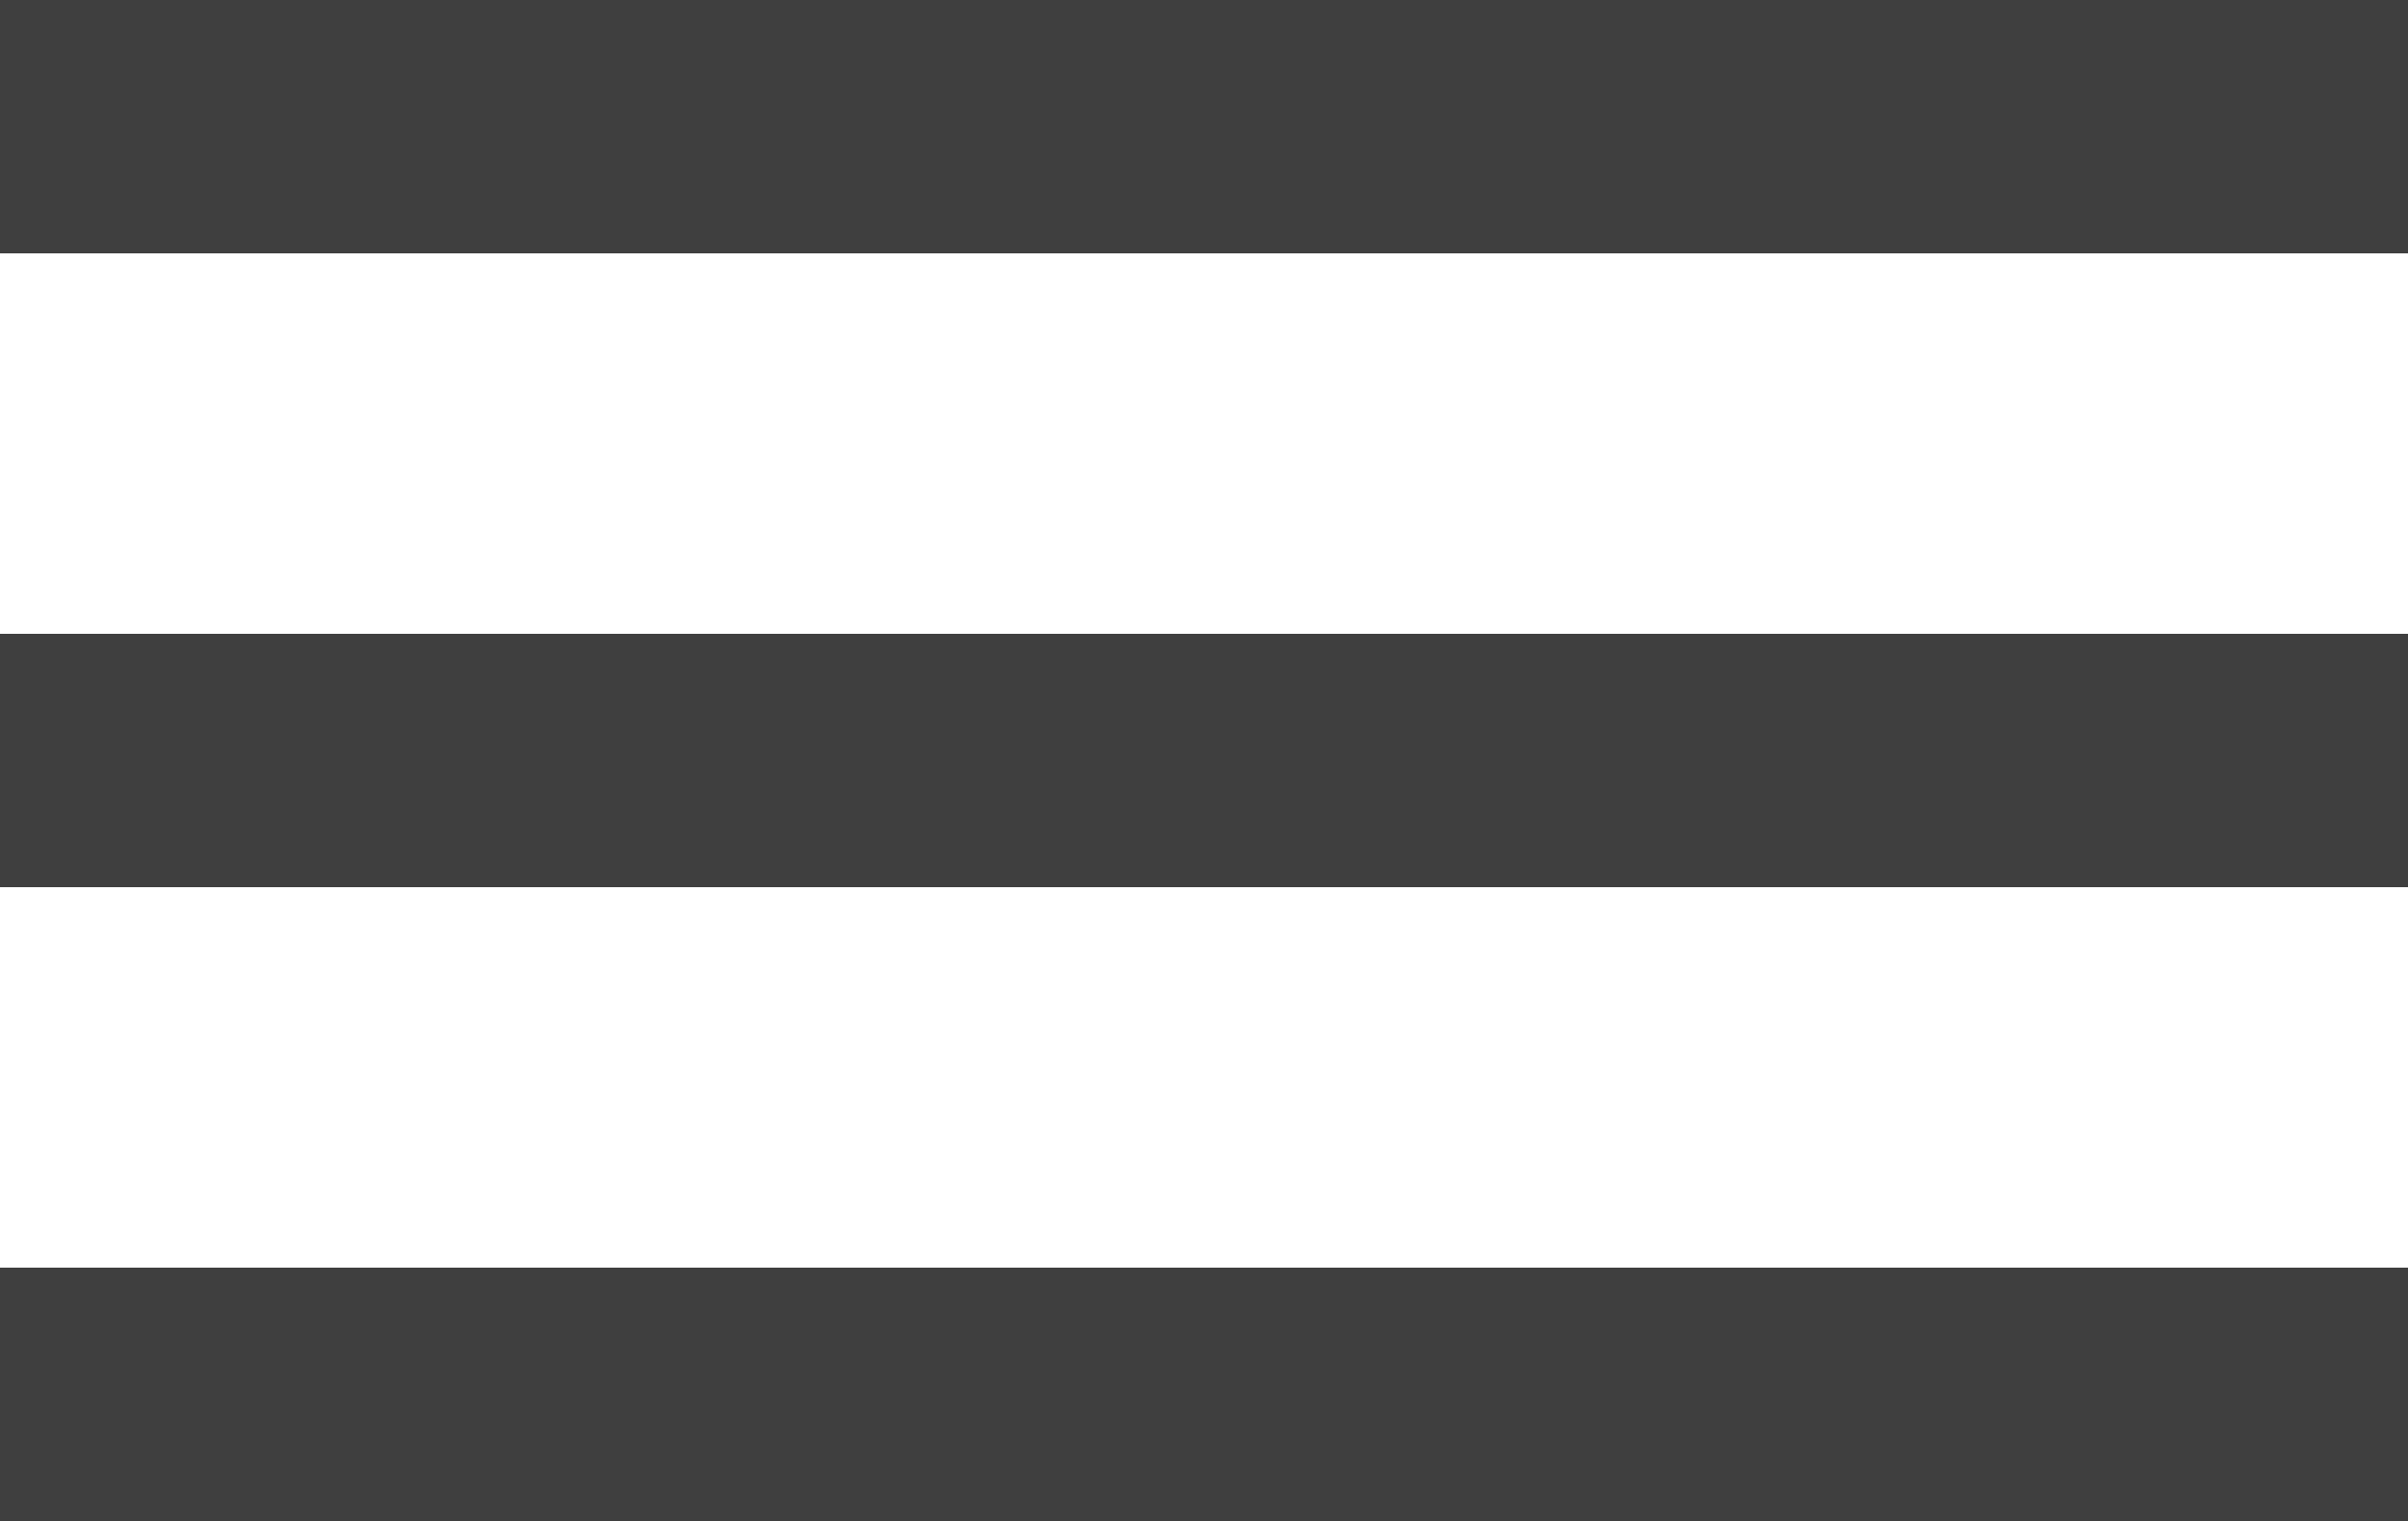
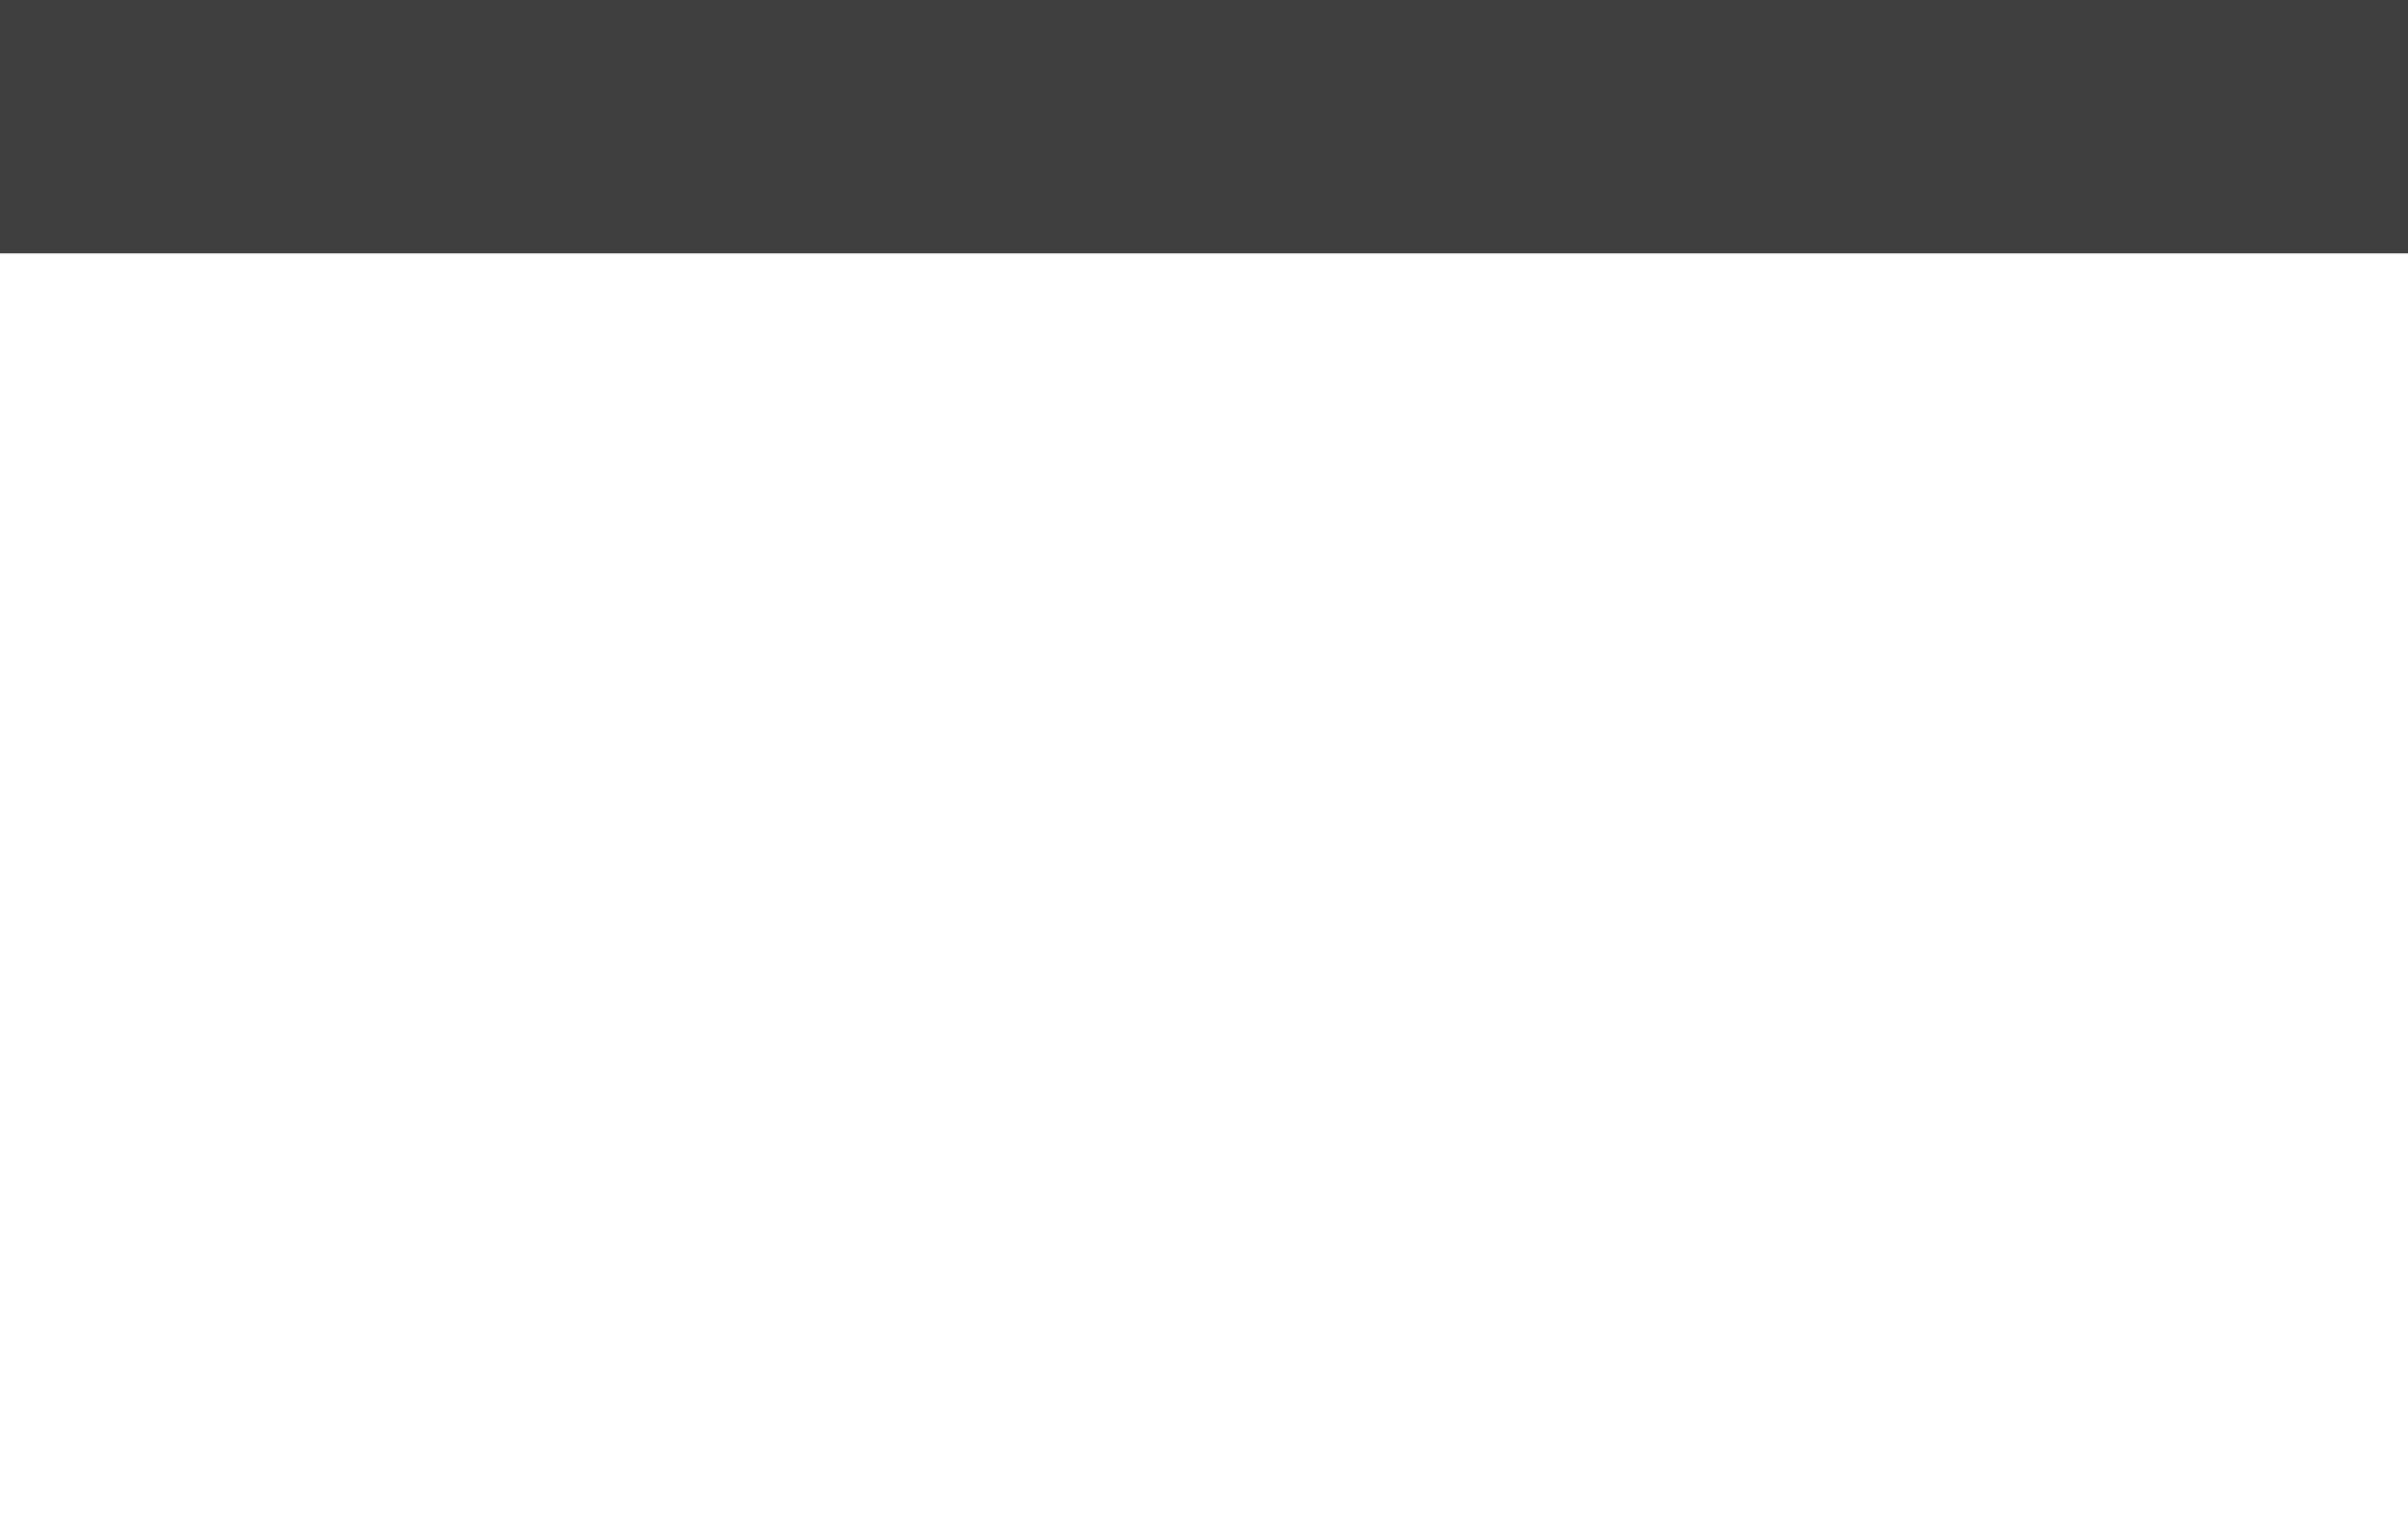
<svg xmlns="http://www.w3.org/2000/svg" version="1.1" id="Capa_1" x="0px" y="0px" viewBox="0 0 500 315.8" style="enable-background:new 0 0 500 315.8;" xml:space="preserve">
  <style type="text/css">
	.st0{fill:#3F3F3F;}
</style>
  <g>
    <rect class="st0" width="500" height="52.6" />
  </g>
  <g>
-     <rect y="131.6" class="st0" width="500" height="52.6" />
-   </g>
+     </g>
  <g>
-     <rect y="263.2" class="st0" width="500" height="52.6" />
-   </g>
+     </g>
</svg>